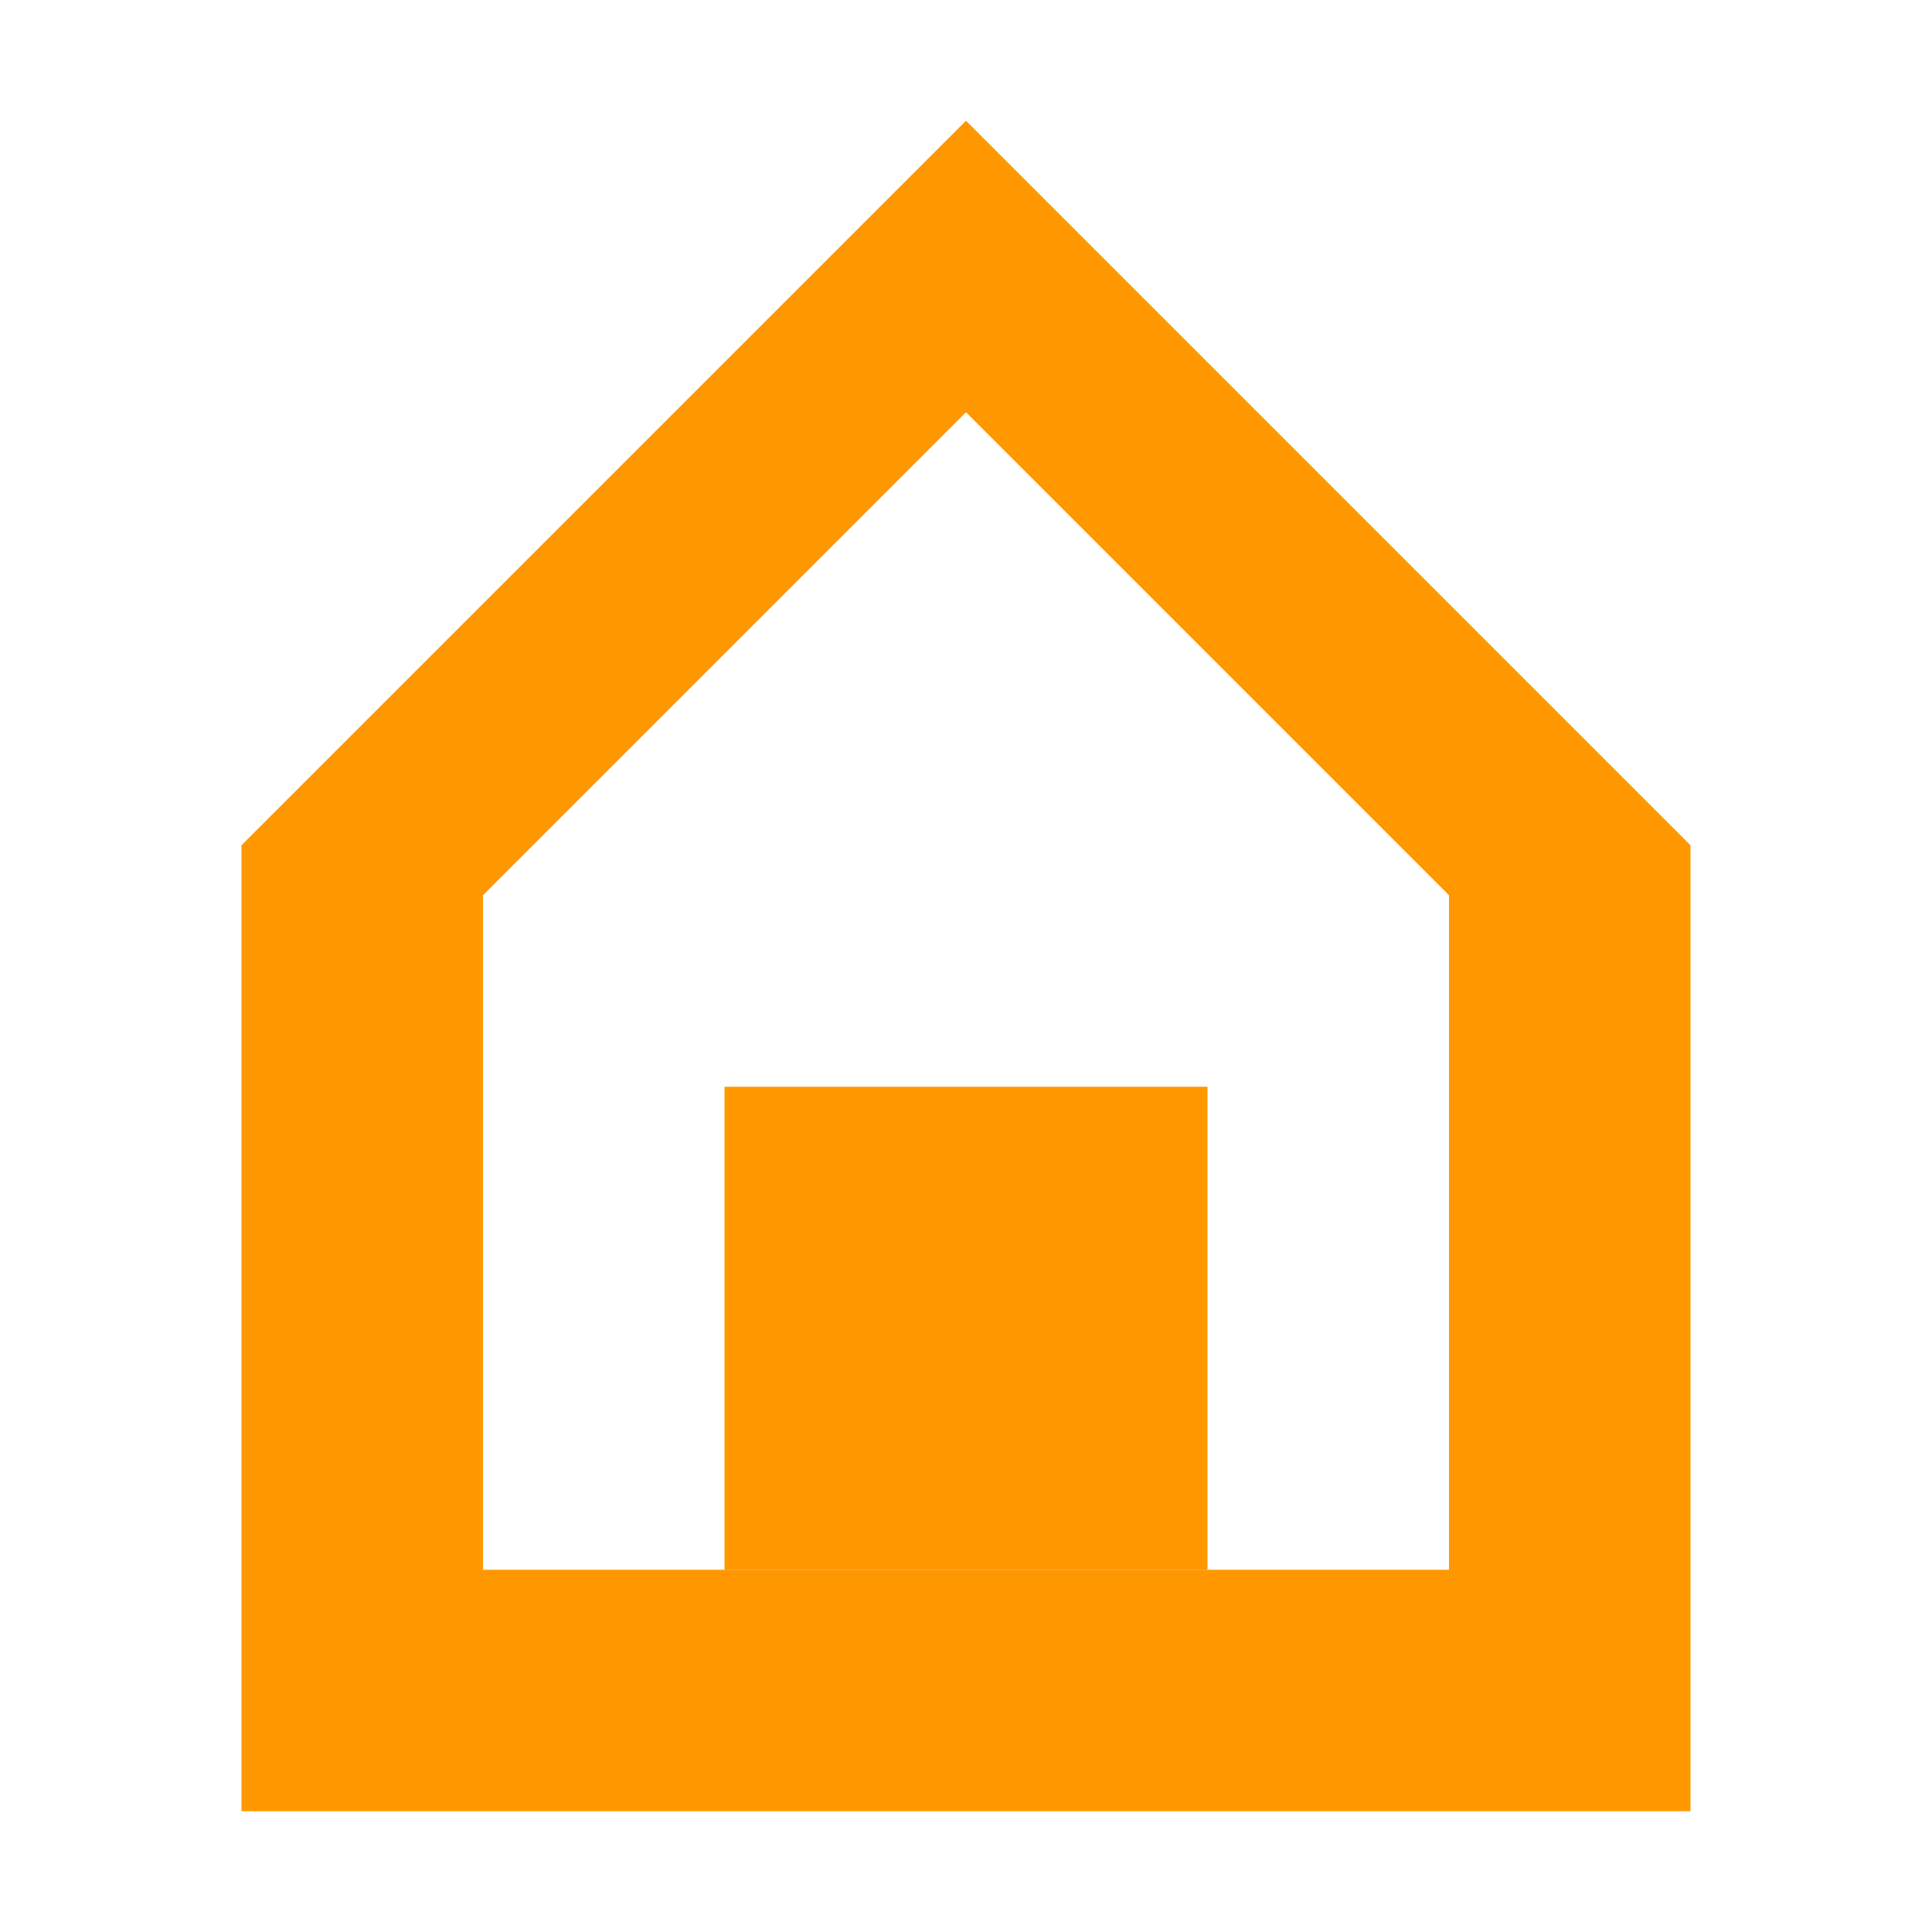
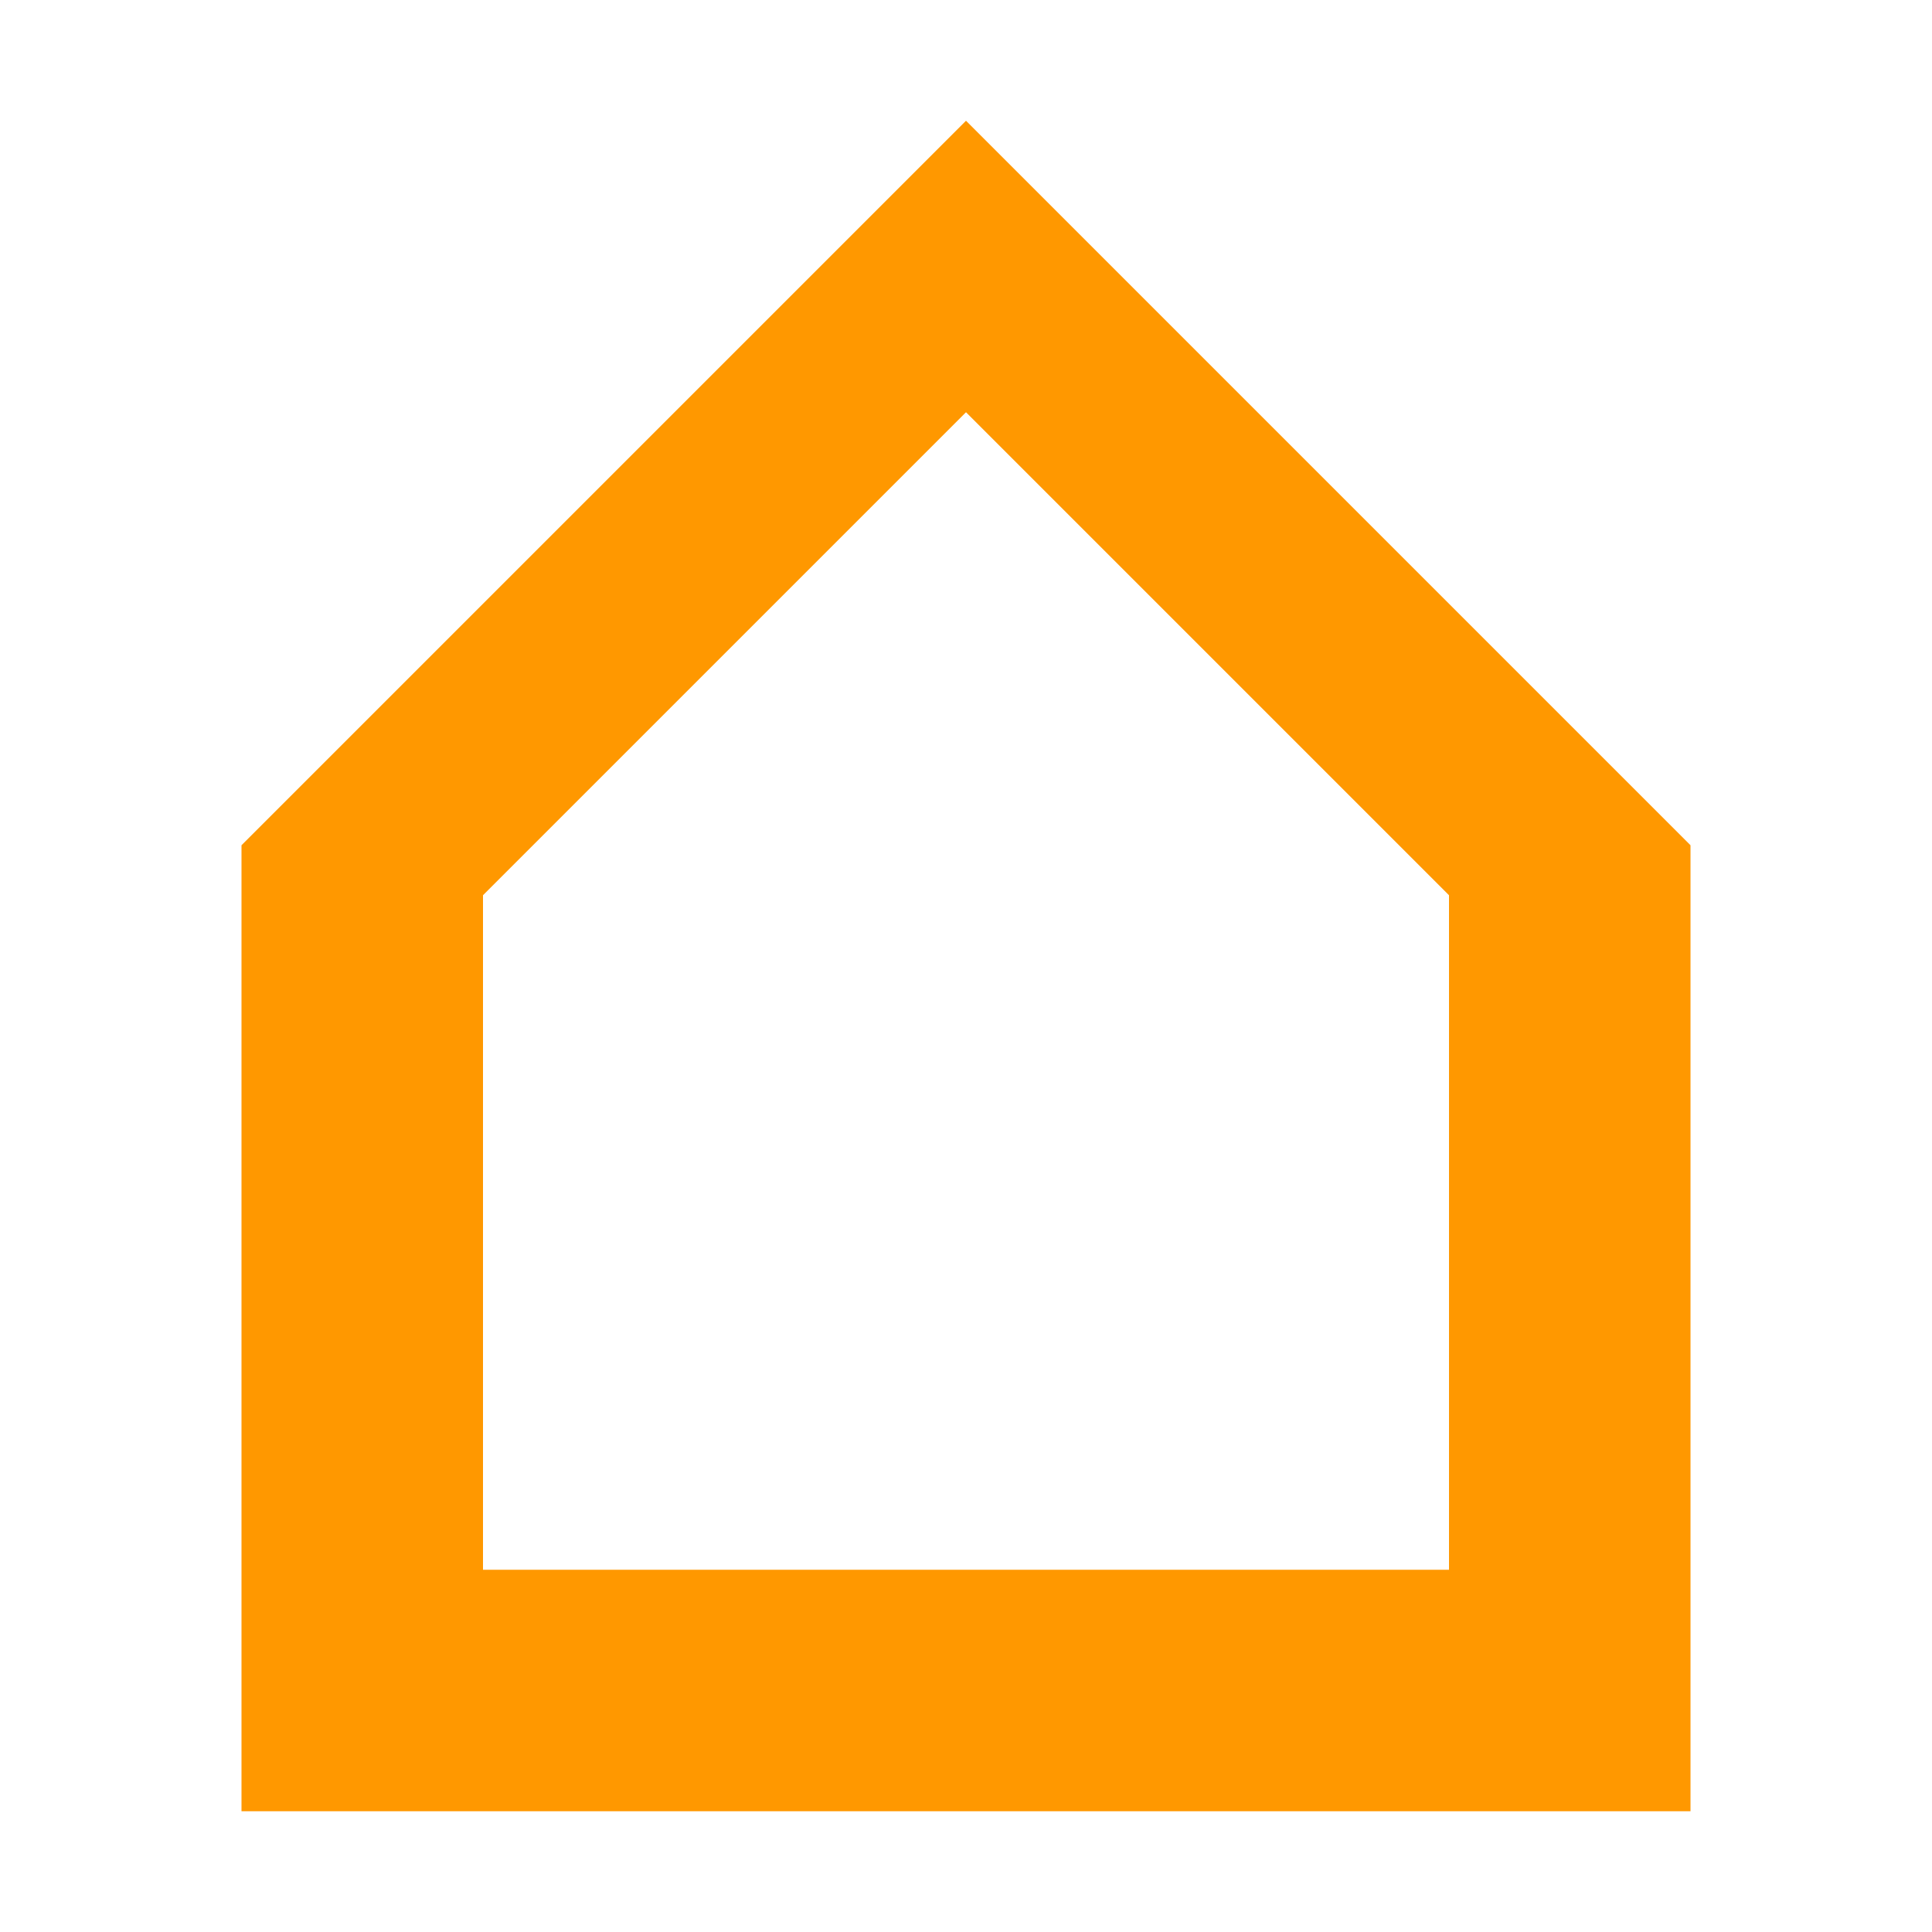
<svg xmlns="http://www.w3.org/2000/svg" width="32" height="32" viewBox="0 0 32 32" fill="none">
  <path d="M16 2L4 14V30H28V14L16 2ZM16 6.828L24 14.828V26H8V14.828L16 6.828Z" fill="#FF9800" />
-   <path d="M12 18H20V26H12V18Z" fill="#FF9800" />
</svg>